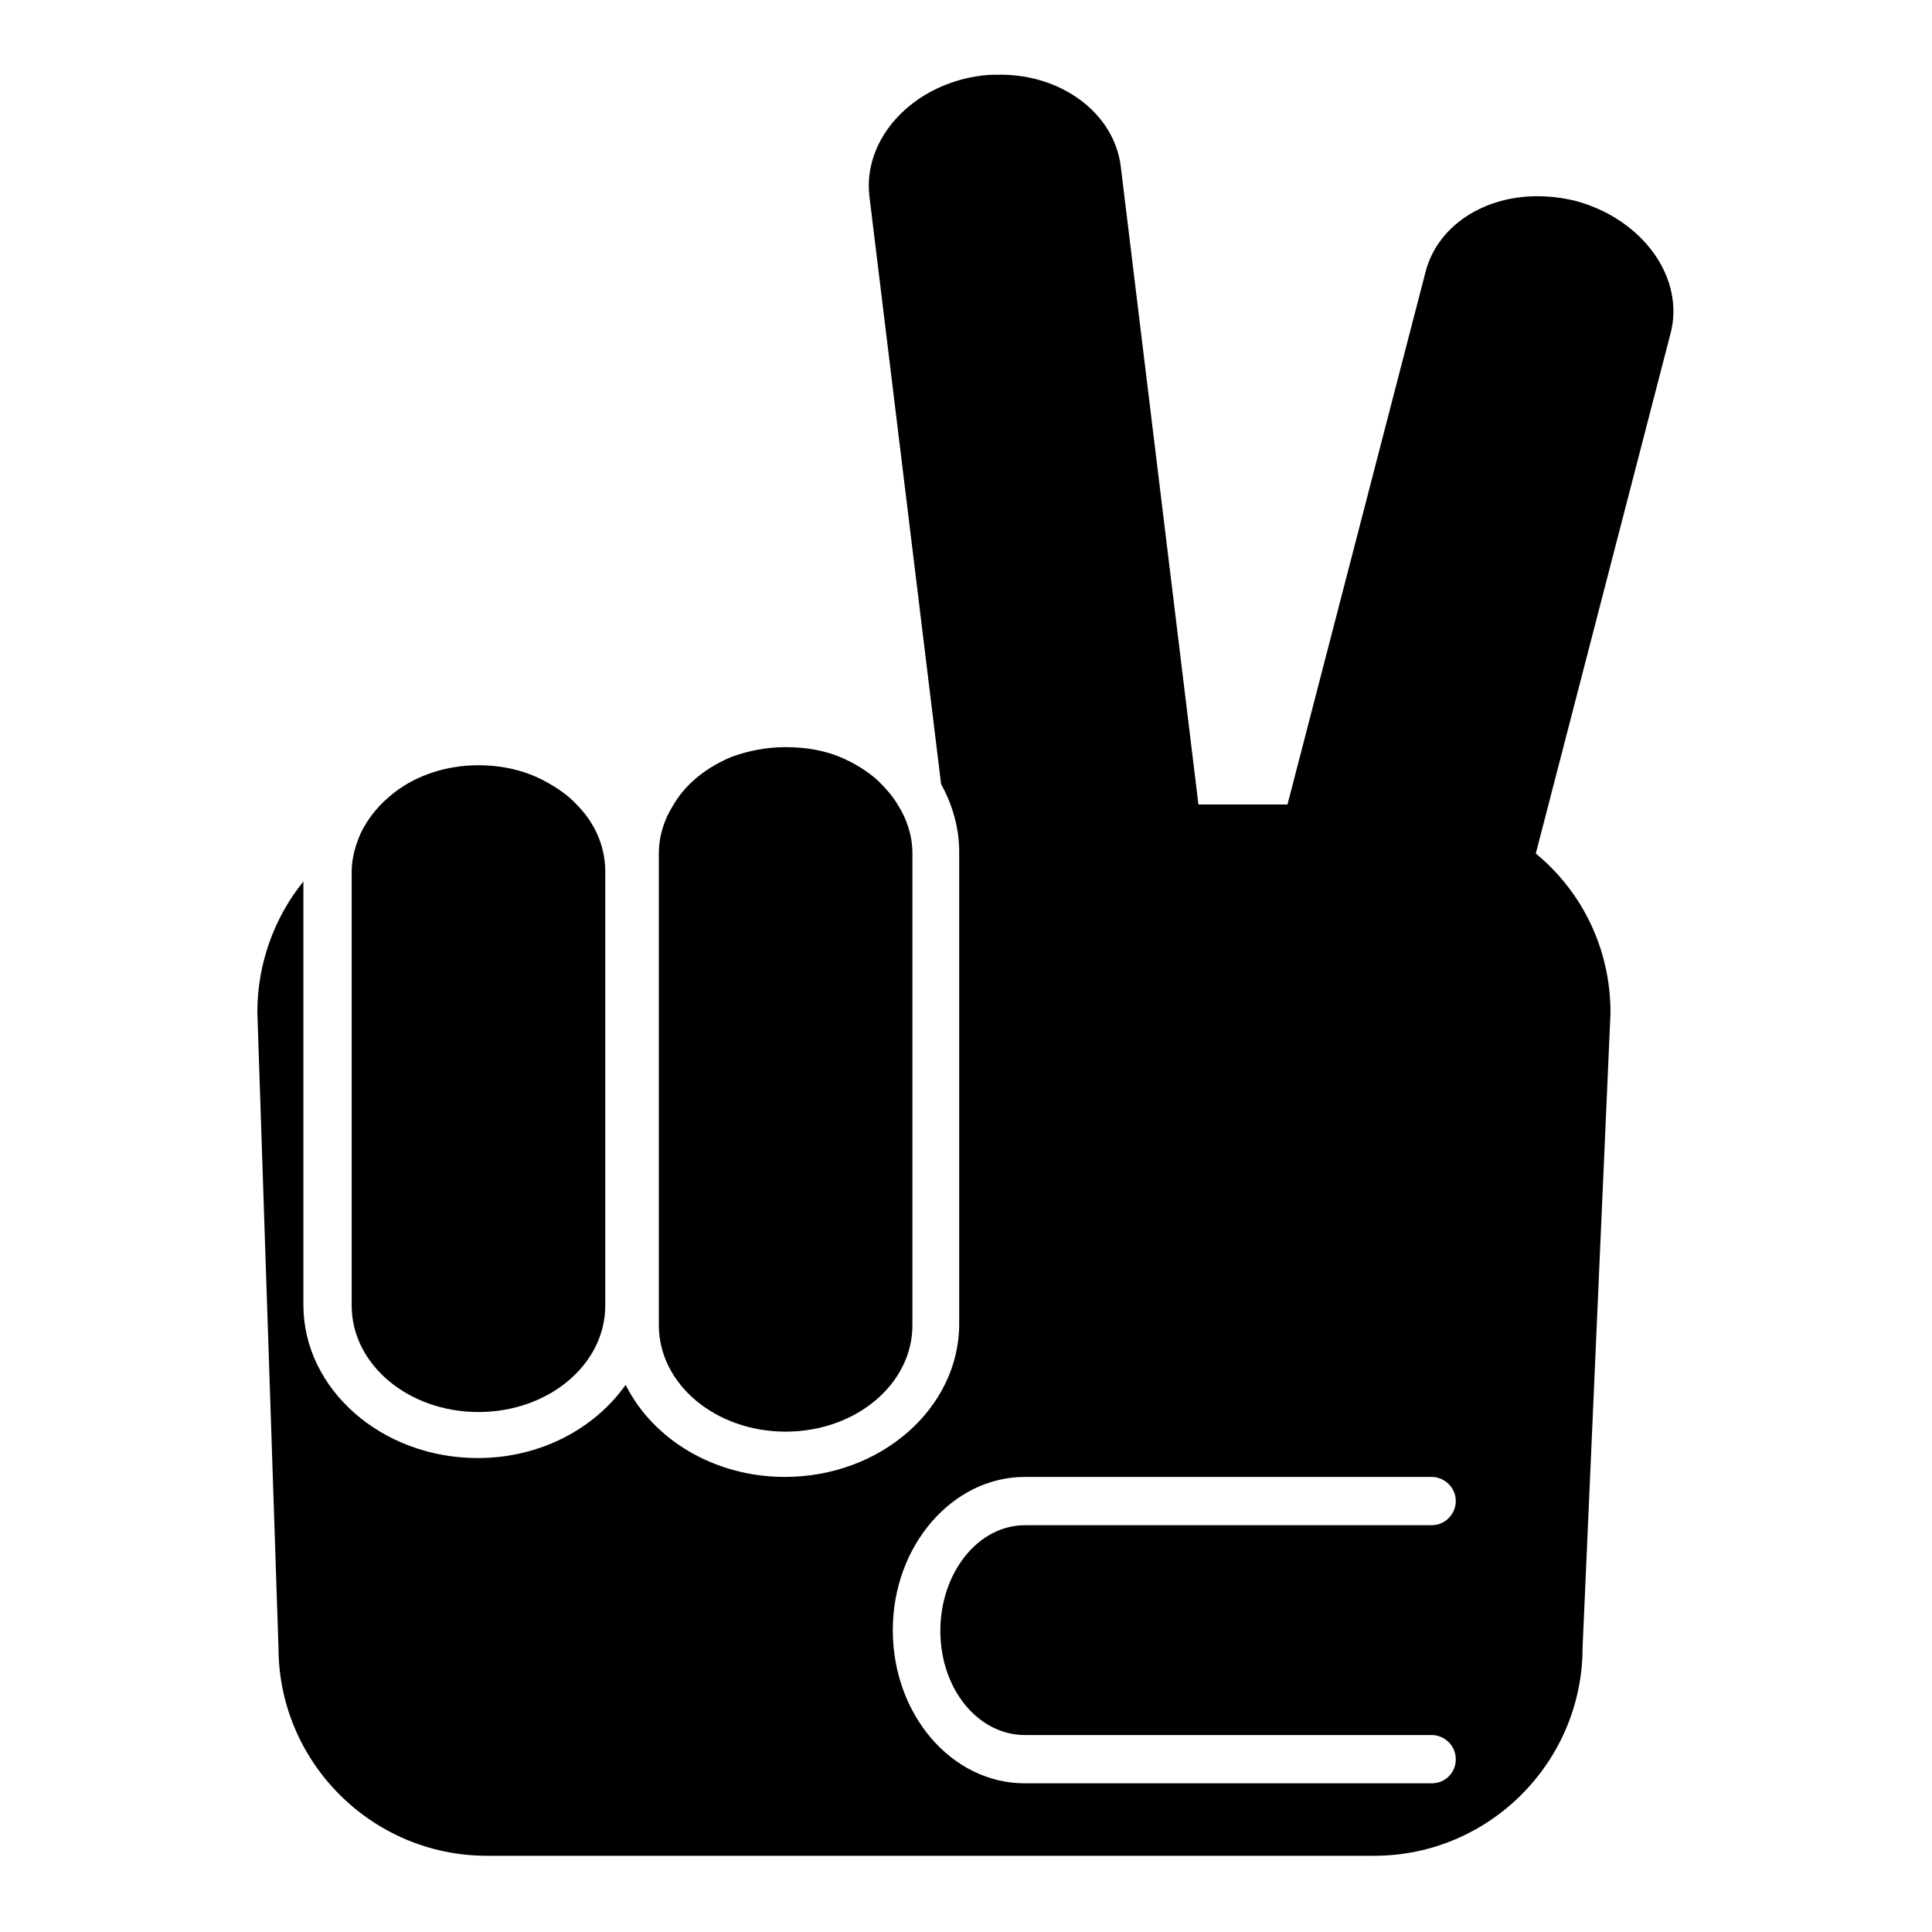
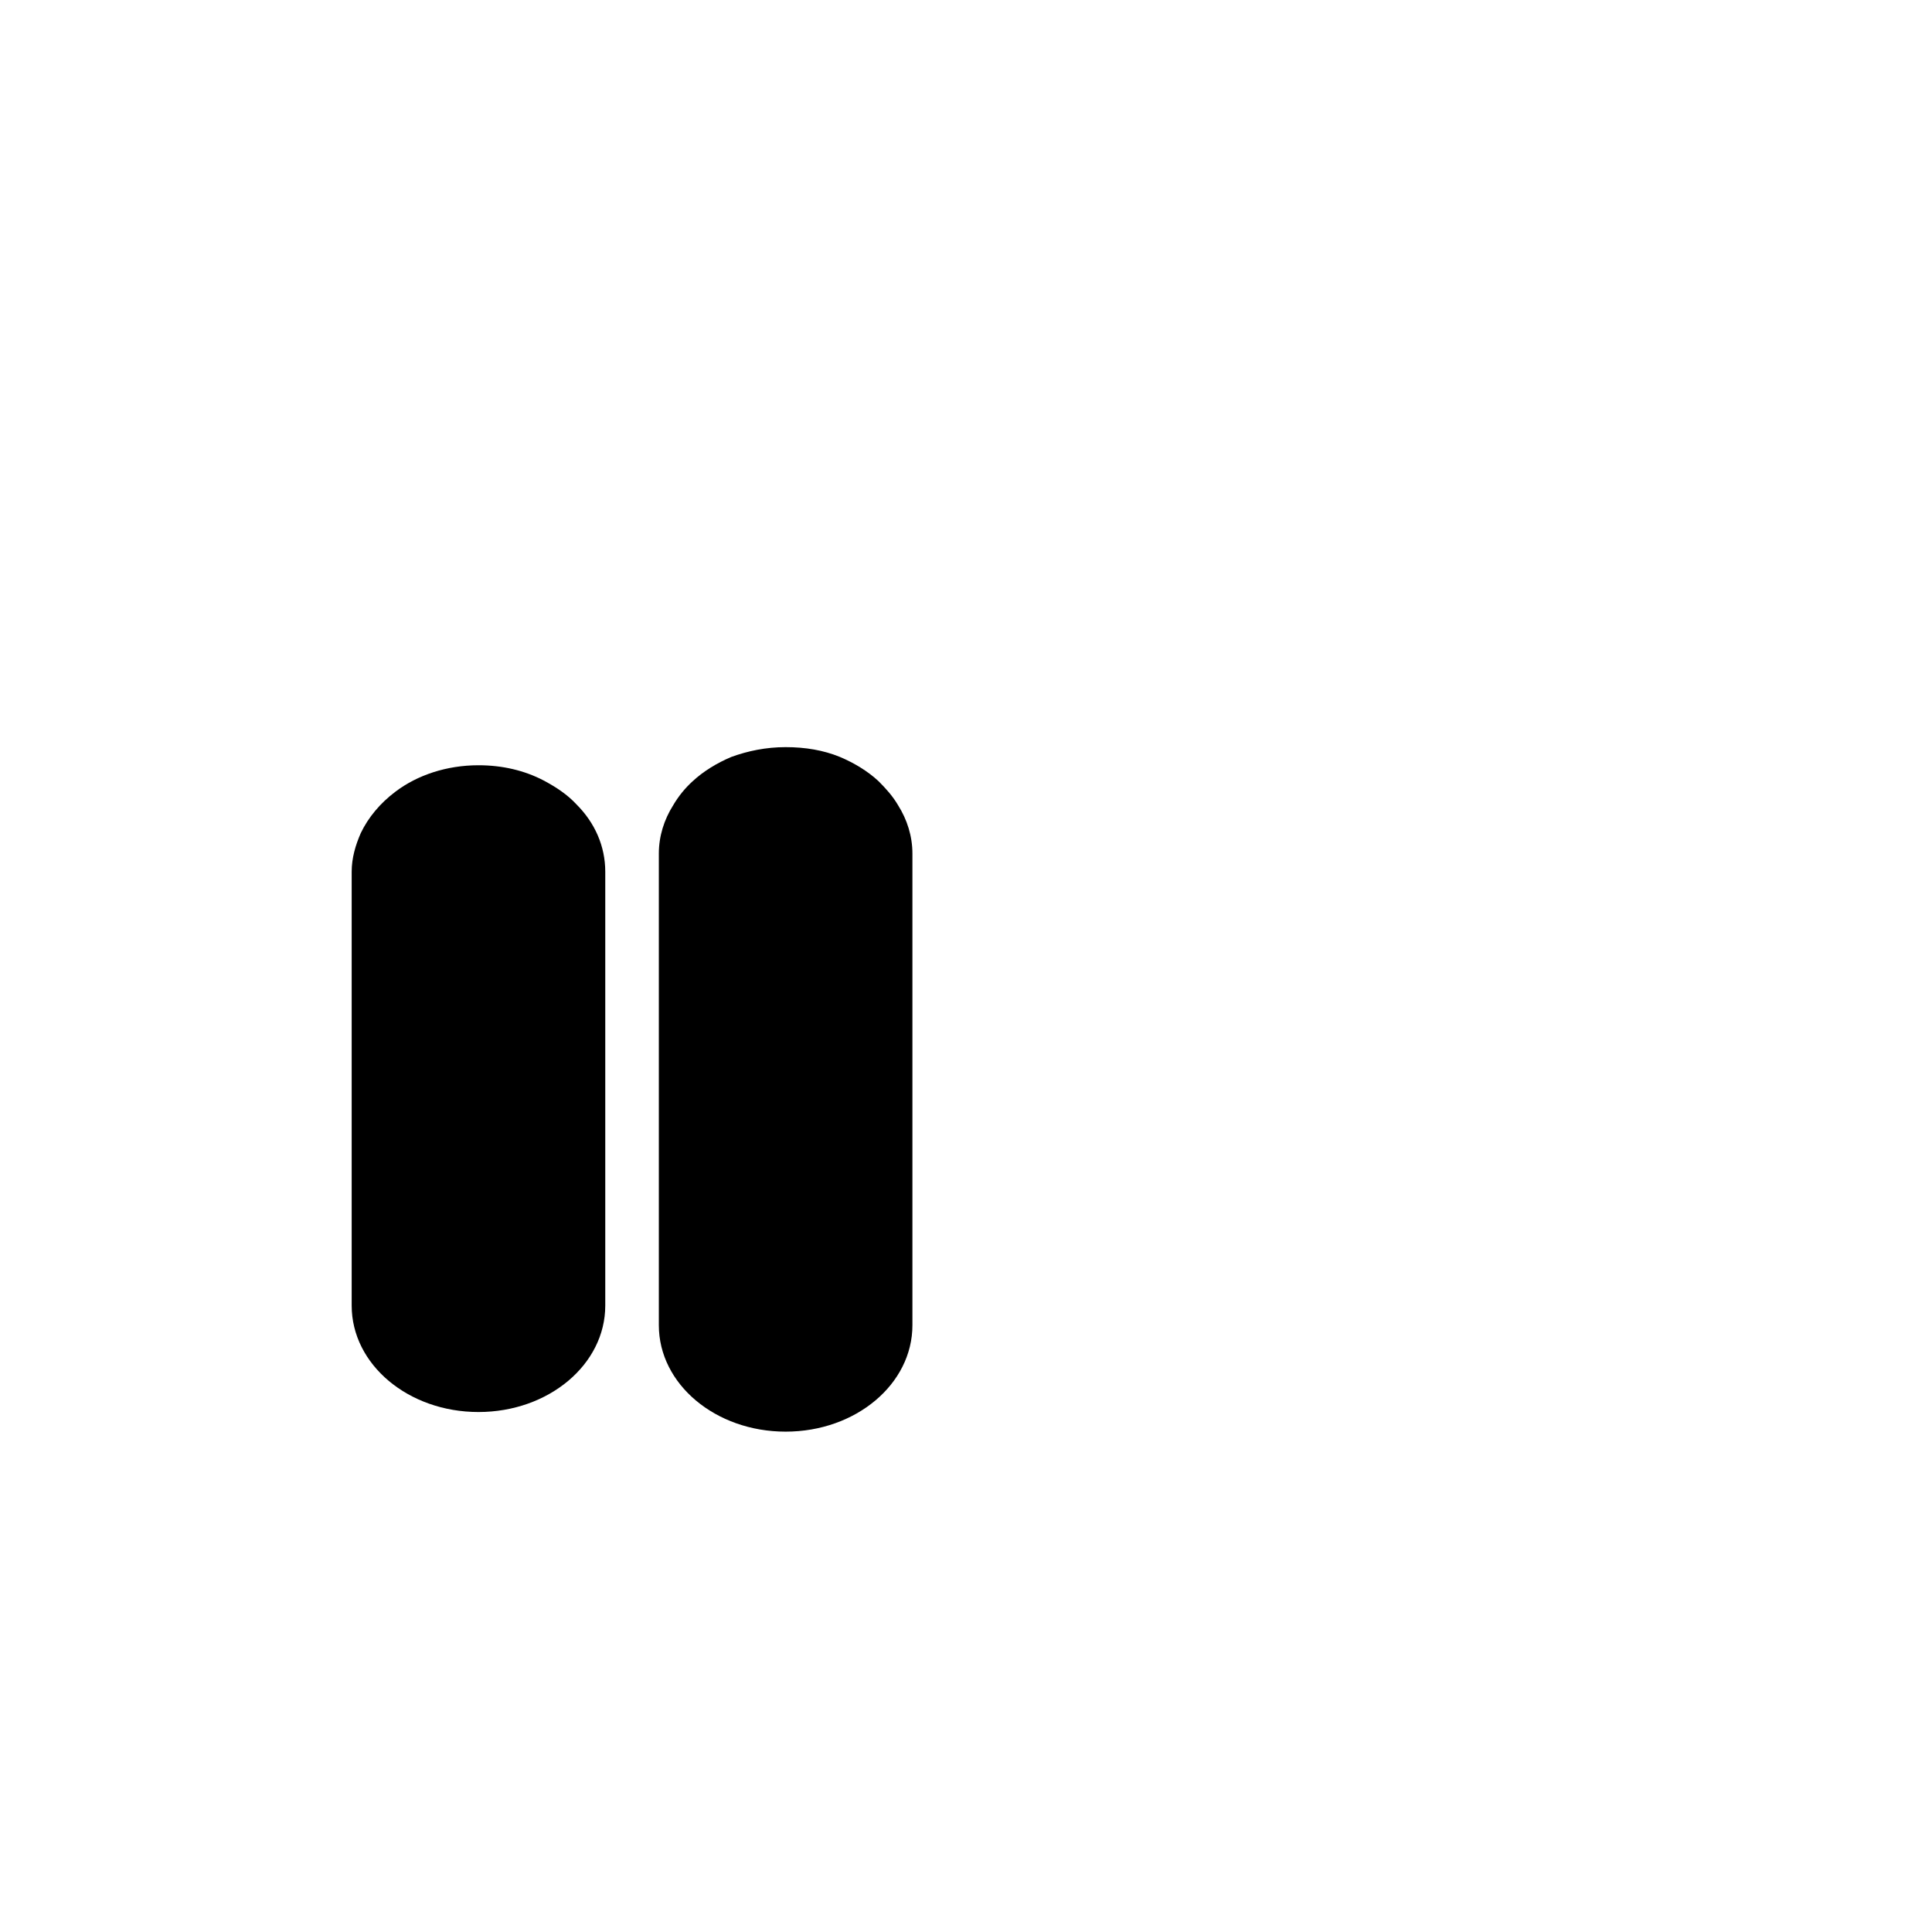
<svg xmlns="http://www.w3.org/2000/svg" version="1.1" x="0px" y="0px" viewBox="0 0 256 256" enable-background="new 0 0 256 256" xml:space="preserve">
  <g>
    <g>
      <g>
        <g>
-           <path fill="#000000" d="M208.7,26.6c-1.7-0.4-3.3-0.6-5-0.6c-7.1,0-13.2,3.9-14.8,10l-18.3,70.6h-11.8l-10.3-84.6c-0.9-7-7.8-12.1-15.9-12.1c-0.8,0-1.6,0-2.4,0.1c-9.2,1.1-15.9,8.3-15,16l9.5,77.9c1.5,2.7,2.4,5.8,2.4,9v62.5c0,11.2-10.4,20.3-23.1,20.3c-9.4,0-17.5-5-21.1-12.2c-4.1,5.8-11.3,9.7-19.6,9.7c-12.7,0-23.1-9.1-23.1-20.3v-56.1c-3.8,4.7-6.1,10.8-6.1,17.3l2.8,84.2c0,15.2,12.4,27.6,27.6,27.6h117.6c15.2,0,27.6-12.4,27.6-27.6l3.7-84.1c0-8.5-3.8-16.1-9.9-21.1l17.8-68.7C223.4,36.9,217.7,29,208.7,26.6z M135.8,229.9h53.9c1.7,0,3.2,1.4,3.2,3.2s-1.4,3.2-3.2,3.2h-53.9c-9.7,0-17.5-9.1-17.5-20.3s7.9-20.3,17.5-20.3h53.9c1.7,0,3.2,1.4,3.2,3.2c0,1.7-1.4,3.2-3.2,3.2h-53.9c-6.2,0-11.2,6.3-11.2,14S129.6,229.9,135.8,229.9z" />
          <path fill="#000000" d="M63.4,187.1c9.3,0,16.8-6.3,16.8-14.1v-57.5c0-3.4-1.4-6.5-3.8-8.9c-1.2-1.3-2.7-2.3-4.4-3.2c-2.5-1.3-5.4-2-8.6-2c-4.2,0-8.1,1.3-11,3.5c-2,1.5-3.6,3.4-4.6,5.5c-0.7,1.6-1.2,3.3-1.2,5.1V173C46.6,180.8,54.1,187.1,63.4,187.1z" />
          <path fill="#000000" d="M91.8,103.5c-1,0.9-1.9,2-2.6,3.2c-1.2,1.9-1.9,4.1-1.9,6.4v62.5c0,7.8,7.5,14.1,16.8,14.1c9.3,0,16.8-6.3,16.8-14.1v-62.5c0-2.3-0.7-4.5-1.9-6.4c-0.7-1.2-1.6-2.2-2.6-3.2c-1.4-1.3-3.2-2.4-5.1-3.2c-2.2-0.9-4.6-1.3-7.2-1.3c-2.6,0-5,0.5-7.2,1.3C95,101.1,93.2,102.2,91.8,103.5z" />
        </g>
      </g>
      <g />
      <g />
      <g />
      <g />
      <g />
      <g />
      <g />
      <g />
      <g />
      <g />
      <g />
      <g />
      <g />
      <g />
      <g />
    </g>
  </g>
</svg>